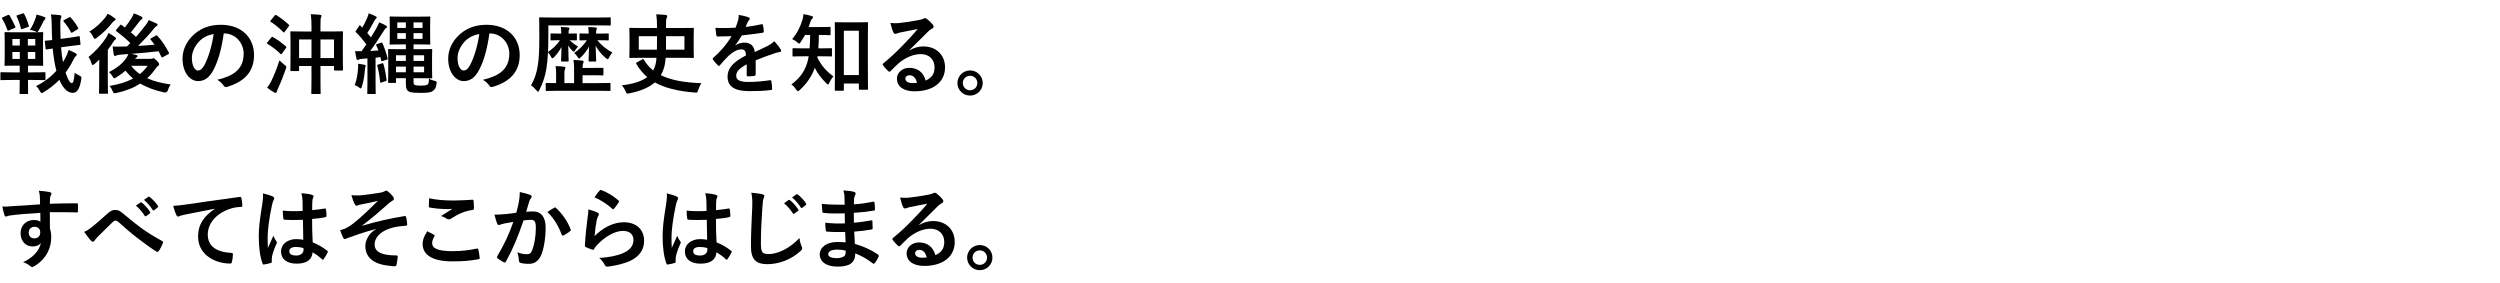
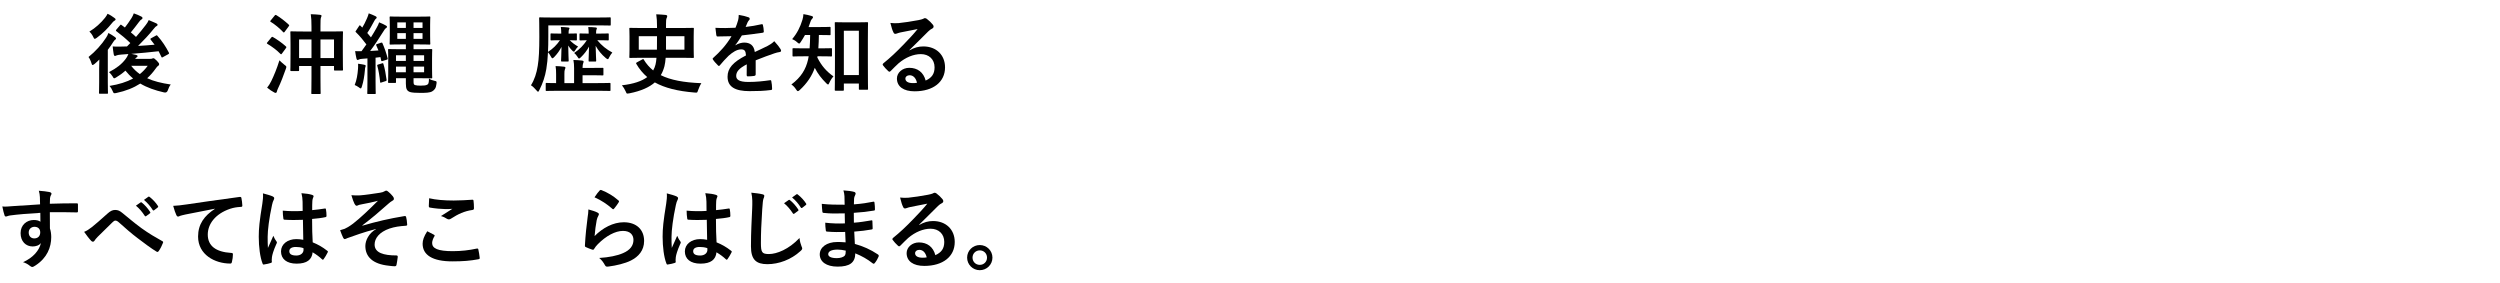
<svg xmlns="http://www.w3.org/2000/svg" id="_レイヤー_2" data-name="レイヤー_2" viewBox="0 0 630 71.372">
  <defs>
    <style>
      .cls-1 {
        fill: none;
      }

      .cls-2 {
        clip-path: url(#clippath);
      }
    </style>
    <clipPath id="clippath">
      <rect class="cls-1" width="630" height="71.372" />
    </clipPath>
  </defs>
  <g id="_データ" data-name="データ">
    <g class="cls-2">
      <g>
-         <path d="M3.186,20.15c-2.024,0-2.707.044-2.838.044-.22,0-.242-.021-.242-.242v-1.518c0-.22.022-.242.242-.242.132,0,.814.044,2.838.044h1.782v-1.694h-.902c-1.87,0-2.53.044-2.662.044-.242,0-.264-.021-.264-.242,0-.153.044-.77.044-2.156v-3.718c0-1.387-.044-2.003-.044-2.135,0-.22.022-.242.264-.242.132,0,.792.044,2.662.044h3.917c1.87,0,2.53-.044,2.662-.044.22,0,.242.022.242.242,0,.132-.044.748-.044,2.135v3.718c0,1.387.044,2.024.044,2.156,0,.221-.022.242-.242.242-.132,0-.792-.044-2.662-.044h-.924v1.694h1.32c2.024,0,2.728-.044,2.86-.044.198,0,.22.022.22.242v1.518c0,.221-.022.242-.22.242-.132,0-.836-.044-2.86-.044h-1.32v.528c0,1.805.022,2.641.022,2.772,0,.22,0,.242-.22.242h-1.694c-.22,0-.242-.022-.242-.242,0-.132.044-.968.044-2.772v-.528h-1.782ZM1.998,3.78c.242-.088.286-.088.418.132.528.88,1.012,1.849,1.43,2.772.088.242.088.265-.242.396l-1.32.572c-.308.132-.352.109-.44-.133-.33-.99-.748-1.87-1.298-2.794-.088-.198-.066-.265.176-.374l1.276-.572ZM4.99,11.481v-1.65h-1.87v1.65h1.87ZM4.99,14.847v-1.738h-1.87v1.738h1.87ZM5.672,3.406c.264-.088.33-.044.44.154.44.813.858,1.87,1.145,2.904.066.22.066.242-.22.352l-1.32.462c-.33.11-.396.11-.462-.153-.264-1.101-.616-2.047-1.056-2.971-.088-.22-.066-.242.22-.33l1.254-.418ZM7.015,9.831v1.65h1.87v-1.65h-1.87ZM8.885,13.109h-1.87v1.738h1.87v-1.738ZM8.863,4.858c.132-.33.242-.638.33-1.188.748.177,1.342.353,2.002.616.176.066.264.154.264.286,0,.176-.066.286-.198.374-.154.11-.308.418-.396.595-.286.594-.704,1.474-1.188,2.266-.132.176-.198.265-.33.265-.11,0-.242-.066-.462-.154-.418-.22-.946-.33-1.342-.374.66-1.057,1.056-1.958,1.32-2.685ZM15.398,11.922c.088,1.298.242,2.53.462,3.718.264-.396.484-.813.704-1.231.308-.572.572-1.188.726-1.826.616.241,1.276.571,1.716.813.242.132.33.242.33.396,0,.153-.154.308-.308.439-.176.154-.33.418-.594.946-.572,1.145-1.21,2.179-1.914,3.103.55,1.717,1.122,2.662,1.562,2.662.352,0,.55-.571.748-2.618.286.242.682.484,1.145.704.616.33.616.353.484,1.078-.374,2.244-1.012,3.301-2.112,3.301-1.43,0-2.574-1.364-3.389-3.301-1.188,1.232-2.53,2.267-3.917,3.103-.264.154-.418.242-.55.242s-.242-.154-.44-.506c-.308-.572-.638-.99-.968-1.255,1.892-.901,3.652-2.222,5.126-3.851-.418-1.584-.726-3.542-.924-5.61l-1.519.22c-.22.022-.264,0-.286-.197l-.176-1.738c-.022-.221-.022-.242.198-.265.176-.021.594-.021,1.65-.154-.066-1.122-.11-2.222-.11-3.344-.022-1.452-.044-2.156-.22-3.103.814.021,1.497.065,2.289.176.242.022.352.132.352.264,0,.198-.044.309-.11.463-.132.264-.154.682-.154,2.156,0,1.034.022,2.068.066,3.103l2.002-.265c1.76-.242,2.354-.374,2.574-.418.242-.044.242,0,.264.22l.176,1.717c.022.198,0,.242-.198.264-.242.044-.858.066-2.596.309l-2.09.286ZM17.4,4.374c.198-.109.242-.132.396.022.726.77,1.342,1.606,1.87,2.597.132.22.088.264-.132.396l-1.254.771c-.286.176-.308.132-.44-.11-.484-.924-1.123-1.87-1.782-2.597-.154-.176-.132-.286.132-.418l1.21-.66Z" />
        <path d="M24.988,17.444c0-.683.022-1.628.044-2.442-.396.396-.792.771-1.188,1.101-.242.176-.396.285-.506.285s-.198-.132-.286-.439c-.176-.616-.484-1.254-.748-1.584,1.716-1.364,3.344-3.169,4.444-4.885.22-.33.44-.748.572-1.167.594.309,1.144.66,1.628,1.013.198.154.286.242.286.396,0,.11-.044.177-.154.242-.176.11-.308.265-.484.528-.44.704-.924,1.408-1.43,2.068v8.119c0,1.761.044,2.597.044,2.706,0,.221-.022.242-.242.242h-1.804c-.198,0-.22-.021-.22-.242,0-.132.044-.945.044-2.706v-3.234ZM28.817,4.507c.198.132.308.241.308.396s-.132.242-.352.374c-.154.088-.352.265-.594.594-1.012,1.255-2.222,2.509-3.784,3.653-.242.176-.396.264-.506.264-.154,0-.264-.154-.418-.528-.242-.527-.616-1.012-.946-1.298,1.541-.924,2.882-2.156,3.938-3.477.308-.396.484-.682.638-1.012.638.264,1.166.638,1.716,1.034ZM39.246,8.995c.242-.154.286-.132.418.021,1.232,1.364,2.134,2.795,2.882,4.225.11.221.066.286-.154.419l-1.32.726c-.264.154-.308.154-.418-.088-.22-.462-.44-.924-.682-1.387-2.2.265-4.731.484-6.887.66.462.089.836.177,1.21.265.242.065.374.154.374.308,0,.132-.088.242-.264.33-.088.044-.22.176-.352.353h3.829c.22,0,.352-.022.462-.066.088-.044.198-.088.308-.088.176,0,.33.11.88.638.484.507.572.683.572.881,0,.176-.066.286-.242.396-.176.088-.352.286-.66.727-.638.902-1.342,1.694-2.112,2.398,1.606.748,3.564,1.231,5.94,1.584-.308.374-.572.924-.748,1.474q-.22.66-.902.528c-2.333-.528-4.335-1.232-6.029-2.244-1.672,1.078-3.631,1.87-6.029,2.376-.66.133-.682.133-.946-.506-.198-.483-.44-.88-.77-1.276,2.354-.374,4.312-.99,5.941-1.87-.704-.572-1.342-1.232-1.937-1.98-.704.639-1.496,1.211-2.311,1.694-.264.154-.396.242-.506.242-.154,0-.242-.154-.44-.506-.242-.396-.55-.748-.88-1.057,1.98-1.034,3.212-2.023,4.181-3.3.22-.265.506-.748.704-1.255-.638.066-1.232.11-1.76.133-.55.044-.99.109-1.188.197-.154.066-.286.154-.418.154-.198,0-.286-.176-.33-.396-.11-.639-.198-1.32-.264-2.003.572.044,1.21.066,1.738.044.616,0,1.232-.021,1.87-.044l.836-.857c-1.188-1.145-2.267-2.047-3.499-2.971-.088-.066-.132-.132-.132-.198s.044-.132.154-.264l.88-1.034c.176-.221.22-.198.396-.066.264.22.55.418.836.616.506-.66,1.056-1.408,1.672-2.376.22-.353.396-.727.572-1.188.638.22,1.386.528,1.914.814.198.109.286.22.286.374,0,.132-.11.264-.264.352-.176.088-.353.242-.638.639-.682.901-1.342,1.782-2.046,2.618.462.374.902.748,1.298,1.144.902-1.034,1.716-2.024,2.464-3.014.264-.33.572-.793.748-1.232.726.286,1.386.572,1.892.813.242.133.33.221.33.375,0,.153-.11.285-.286.352-.198.088-.374.286-.77.771-1.034,1.319-2.398,2.75-3.851,4.202,1.408-.088,2.794-.176,4.159-.308-.308-.418-.638-.837-.968-1.255-.154-.176-.11-.264.132-.396l1.123-.616ZM33.063,16.586c.616.814,1.342,1.496,2.178,2.091.748-.616,1.408-1.299,1.98-2.091h-4.159Z" />
-         <path d="M56.383,8.423c-.506,3.74-1.43,7.173-2.75,9.483-.946,1.65-2.09,2.53-3.74,2.53-1.937,0-3.895-2.068-3.895-5.654,0-2.112.902-4.137,2.486-5.721,1.848-1.849,4.181-2.816,7.151-2.816,5.281,0,8.383,3.256,8.383,7.635,0,4.093-2.311,6.667-6.777,8.009-.462.132-.66.044-.946-.396-.242-.374-.704-.881-1.54-1.387,3.718-.88,6.645-2.42,6.645-6.579,0-2.618-1.98-5.104-4.929-5.104h-.088ZM50.068,10.557c-1.056,1.188-1.716,2.662-1.716,4.07,0,2.024.814,3.146,1.497,3.146.572,0,1.056-.286,1.65-1.343.968-1.782,1.958-4.95,2.333-7.877-1.54.309-2.772.925-3.763,2.003Z" />
        <path d="M68.328,9.501c.198-.242.264-.264.462-.154,1.034.595,2.311,1.475,3.234,2.333.11.088.154.153.154.22,0,.044-.044.132-.132.242l-.968,1.32c-.176.242-.242.286-.418.109-.902-.924-2.068-1.804-3.256-2.508-.11-.066-.154-.132-.154-.176,0-.066.044-.11.11-.198l.968-1.188ZM68.372,20.415c.616-1.255,1.408-3.146,2.046-5.215.308.308.77.748,1.254,1.122.352.264.484.374.484.55,0,.132-.044.264-.132.506-.572,1.629-1.254,3.433-1.958,4.885-.154.33-.264.639-.308.858-.044.176-.132.286-.308.286-.11,0-.22-.044-.374-.132-.528-.265-1.144-.683-1.76-1.188.44-.55.704-.968,1.056-1.672ZM69.208,3.934c.176-.221.242-.198.44-.11,1.122.683,2.156,1.496,3.102,2.376.088.089.132.133.132.177,0,.065-.044.132-.132.264l-.99,1.342c-.176.242-.242.265-.396.11-.924-.99-2.112-1.958-3.124-2.574-.198-.132-.198-.154,0-.396l.968-1.187ZM78.493,6.707c0-1.431-.044-2.156-.176-3.125.836.022,1.606.066,2.354.154.22.021.352.11.352.242,0,.154-.066.264-.132.439-.11.265-.132.793-.132,2.179v1.342h2.398c2.134,0,2.882-.044,3.037-.044.22,0,.242.022.242.242,0,.11-.044.814-.044,2.662v2.509c0,3.454.044,4.093.044,4.225,0,.22-.022.242-.242.242h-1.76c-.242,0-.264-.022-.264-.242v-.902h-3.411v2.883c0,2.53.044,3.828.044,3.938,0,.22-.022.242-.264.242h-1.849c-.22,0-.242-.022-.242-.242,0-.132.044-1.387.044-3.895v-2.927h-3.125v1.013c0,.242-.022.264-.242.264h-1.694c-.242,0-.264-.021-.264-.264,0-.132.044-.771.044-4.247v-2.222c0-2.223-.044-2.905-.044-3.037,0-.22.022-.242.264-.242.132,0,.88.044,2.993.044h2.068v-1.231ZM75.369,14.628h3.125v-4.687h-3.125v4.687ZM80.759,9.941v4.687h3.411v-4.687h-3.411Z" />
        <path d="M90.218,17.356c.022-.418.044-.771.022-1.299.616.089,1.232.177,1.584.265.264.065.33.154.33.264,0,.11-.044.221-.088.33-.066.132-.088.418-.11.771-.132,1.474-.352,2.838-.748,4.07-.11.353-.176.528-.308.528-.11,0-.242-.088-.484-.286-.308-.242-.814-.484-1.034-.572.506-1.232.726-2.618.836-4.07ZM95.961,10.777c.286-.088.308-.088.418.11.528,1.21.99,2.552,1.298,3.784.066.22.022.286-.22.374l-.99.308c-.308.11-.374.045-.418-.153-.044-.265-.11-.528-.176-.814-.418.066-.836.11-1.232.154v6.028c0,2.024.044,2.772.044,2.883,0,.22-.022.242-.264.242h-1.628c-.22,0-.242-.022-.242-.242,0-.132.044-.858.044-2.883v-5.853c-.44.044-.88.088-1.342.11-.396.021-.682.088-.814.176-.11.066-.198.11-.352.11-.11,0-.198-.133-.264-.374-.132-.572-.242-1.211-.33-1.849.594.021,1.1.021,1.606.021.418-.55.836-1.144,1.232-1.716-.836-1.101-1.584-2.046-2.618-3.059-.176-.132-.154-.198.022-.439l.77-1.167c.066-.109.11-.153.176-.153.044,0,.11.044.176.132l.44.44c.396-.66.792-1.408,1.188-2.333.198-.462.33-.836.44-1.254.594.22,1.188.462,1.716.726.198.11.286.198.286.33,0,.133-.088.242-.198.309-.154.11-.242.242-.396.528-.638,1.166-1.122,2.09-1.782,3.058.33.374.616.727.924,1.101.528-.836,1.012-1.65,1.452-2.442.264-.44.462-.902.616-1.342.594.241,1.232.527,1.716.813.198.11.264.177.264.309,0,.153-.088.264-.264.352-.22.132-.33.309-.66.836-1.1,1.782-2.266,3.521-3.322,4.907.704-.022,1.408-.066,2.09-.132l-.528-1.232c-.11-.242-.088-.286.22-.396l.902-.308ZM96.269,15.97c.242-.088.286-.065.352.154.33,1.012.638,2.729.792,3.961.022.242,0,.286-.286.374l-.946.308c-.33.11-.374.11-.396-.154-.132-1.364-.396-2.992-.704-4.004-.066-.242-.022-.265.242-.353l.946-.286ZM104.212,20.524c0,.683.088.836.418.925.33.088.704.132,1.298.132.858,0,1.364-.044,1.694-.221.352-.176.44-.352.484-1.562.396.286.858.462,1.408.572.528.109.55.132.484.704-.132,1.166-.462,1.562-1.1,1.958-.616.352-1.65.374-3.014.374-1.034,0-2.024-.044-2.574-.22-.749-.286-1.034-.727-1.034-2.135v-1.342h-2.486v.945c0,.221-.022.242-.242.242h-1.496c-.242,0-.264-.021-.264-.242,0-.153.044-.704.044-2.134v-3.763c0-1.408-.044-2.024-.044-2.156,0-.22.022-.242.264-.242.132,0,1.1.044,3.036.044h1.188v-1.21h-1.123c-1.914,0-2.574.044-2.706.044-.242,0-.264-.021-.264-.242,0-.153.044-.682.044-1.914v-2.75c0-1.255-.044-1.782-.044-1.915,0-.241.022-.264.264-.264.132,0,.792.044,2.706.044h4.313c1.914,0,2.574-.044,2.728-.044.22,0,.242.022.242.264,0,.133-.044.66-.044,1.915v2.75c0,1.232.044,1.782.044,1.914,0,.221-.022.242-.242.242-.154,0-.814-.044-2.728-.044h-1.254v1.21h1.628c1.826,0,2.684-.044,2.816-.044.242,0,.264.022.264.242,0,.132-.044.748-.044,2.112v2.662c0,1.387.044,1.98.044,2.135,0,.22-.022.242-.264.242-.132,0-.99-.044-2.816-.044h-1.628v.813ZM102.276,15.353v-1.43h-2.486v1.43h2.486ZM102.276,18.215v-1.431h-2.486v1.431h2.486ZM102.276,7.037v-1.387h-2.157v1.387h2.157ZM102.276,9.787v-1.43h-2.157v1.43h2.157ZM104.212,5.65v1.387h2.266v-1.387h-2.266ZM106.478,8.357h-2.266v1.43h2.266v-1.43ZM104.212,13.924v1.43h2.663v-1.43h-2.663ZM106.875,16.784h-2.663v1.431h2.663v-1.431Z" />
-         <path d="M123.329,8.423c-.506,3.74-1.43,7.173-2.75,9.483-.946,1.65-2.09,2.53-3.74,2.53-1.937,0-3.895-2.068-3.895-5.654,0-2.112.902-4.137,2.486-5.721,1.848-1.849,4.181-2.816,7.151-2.816,5.281,0,8.383,3.256,8.383,7.635,0,4.093-2.311,6.667-6.777,8.009-.462.132-.66.044-.946-.396-.242-.374-.704-.881-1.54-1.387,3.718-.88,6.645-2.42,6.645-6.579,0-2.618-1.98-5.104-4.929-5.104h-.088ZM117.014,10.557c-1.056,1.188-1.716,2.662-1.716,4.07,0,2.024.814,3.146,1.497,3.146.572,0,1.056-.286,1.65-1.343.968-1.782,1.958-4.95,2.333-7.877-1.54.309-2.772.925-3.763,2.003Z" />
        <path d="M141.435,8.312c0-.462-.022-.924-.11-1.518.66.021,1.298.065,1.87.132.198.022.308.088.308.22s-.088.221-.132.33c-.044.11-.088.353-.088.814v.176c1.298,0,1.716-.044,1.848-.044.22,0,.242.022.242.242v1.276c0,.22-.022.242-.242.242-.132,0-.484-.022-1.562-.044.638.638,1.254,1.1,2.112,1.605-.242.221-.528.572-.704.881-.154.285-.242.396-.374.396-.11,0-.22-.088-.418-.286-.396-.396-.704-.792-.99-1.254.022,2.134.11,3.477.11,3.763,0,.242-.022.264-.242.264h-1.43c-.22,0-.242-.021-.242-.264,0-.286.088-1.54.11-3.411-.484.925-1.101,1.782-1.827,2.531-.22.22-.352.33-.462.33-.132,0-.22-.154-.374-.419-.242-.483-.528-.88-.748-1.1-.066,1.65-.22,2.992-.418,4.225-.308,1.87-.88,3.564-1.76,5.303-.154.286-.22.418-.33.418-.088,0-.22-.132-.418-.374-.418-.484-.968-1.034-1.364-1.254.88-1.387,1.43-3.059,1.716-4.929.286-1.694.396-4.005.396-7.262,0-3.124-.044-4.532-.044-4.664,0-.242.022-.265.264-.265.132,0,.858.044,2.949.044h11.684c2.068,0,2.794-.044,2.926-.044.198,0,.22.022.22.265v1.562c0,.221-.022.242-.22.242-.132,0-.88-.044-2.948-.044h-12.564v2.927c0,1.43-.022,2.662-.088,3.763,1.232-.792,2.222-1.761,3.014-2.948h-.154c-1.408,0-1.826.044-1.958.044-.242,0-.264-.022-.264-.242v-1.276c0-.22.022-.242.264-.242.132,0,.55.044,1.958.044h.484v-.154ZM140.687,22.879c-2.068,0-2.794.044-2.926.044-.22,0-.242-.021-.242-.242v-1.54c0-.22.022-.242.242-.242.11,0,.748.044,2.376.044v-2.266c0-.727-.022-1.452-.132-2.024.814.021,1.342.065,2.134.154.22.021.352.132.352.241,0,.154-.066.265-.132.418-.11.265-.132.616-.132,1.188v2.288h2.442v-3.74c0-.814-.044-1.452-.176-2.09.836.021,1.474.065,2.222.153.22.022.352.133.352.242,0,.176-.066.309-.11.44-.088.22-.154.572-.154,1.166h2.596c1.804,0,2.288-.022,2.42-.022.22,0,.242,0,.242.221v1.452c0,.22-.022.242-.242.242-.132,0-.616-.044-2.42-.044h-2.596v1.979h3.762c2.156,0,2.905-.044,3.037-.044.22,0,.242.022.242.242v1.54c0,.221-.022.242-.242.242-.132,0-.88-.044-3.037-.044h-9.879ZM148.344,8.291c0-.396-.022-.88-.11-1.475.704,0,1.298.044,1.914.11.198.022.264.088.264.22s-.066.198-.11.33c-.044.132-.088.309-.088.792v.198h.748c1.562,0,2.046-.044,2.201-.044.22,0,.242.022.242.242v1.276c0,.22-.022.242-.242.242-.154,0-.638-.044-2.201-.044h-.44c1.1,1.342,2.289,2.288,3.785,3.102-.308.353-.594.793-.836,1.299-.11.264-.198.374-.308.374s-.264-.088-.506-.286c-1.078-.902-1.914-1.937-2.552-3.08.044,2.09.132,3.41.132,3.696,0,.242-.022.264-.264.264h-1.408c-.22,0-.242-.021-.242-.264,0-.286.066-1.54.11-3.499-.528,1.013-1.254,1.915-2.024,2.663-.242.22-.375.352-.484.352s-.22-.154-.396-.44c-.264-.418-.528-.704-.836-.968,1.43-.968,2.332-1.937,3.19-3.212-1.1.021-1.497.044-1.606.044-.22,0-.242-.022-.242-.242v-1.276c0-.22.022-.242.242-.242.132,0,.594.044,2.068.044v-.176Z" />
        <path d="M167.747,14.561c-.066.792-.154,1.541-.308,2.135-.22.814-.506,1.562-.924,2.244,2.464,1.232,5.743,1.849,10.231,2.024-.308.462-.594,1.122-.814,1.738-.154.484-.198.638-.462.638-.11,0-.154,0-.44-.021-4.291-.353-7.525-1.166-10.011-2.553-1.386,1.21-3.411,2.156-6.403,2.751-.22.044-.418.065-.506.065-.22,0-.264-.11-.44-.55-.264-.594-.572-1.078-.946-1.54,2.926-.33,4.995-1.034,6.381-2.068-1.078-.925-2.002-2.024-2.75-3.322-.11-.221-.066-.265.198-.419l1.298-.704c.242-.132.286-.132.396.066.638,1.057,1.43,1.958,2.354,2.706.264-.462.462-.945.594-1.496.11-.462.198-1.056.242-1.694h-3.564c-2.156,0-2.905.044-3.037.044-.22,0-.242-.021-.242-.264,0-.132.044-.704.044-1.98v-3.124c0-1.276-.044-1.849-.044-1.98,0-.22.022-.242.242-.242.132,0,.88.044,3.037.044h3.696v-.55c0-1.057-.044-1.914-.198-2.904.858.021,1.54.088,2.332.153.308.045.44.133.44.309s-.066.308-.154.506c-.11.242-.154.616-.154,1.519v.968h3.762c2.134,0,2.882-.044,3.015-.044.22,0,.242.022.242.242,0,.132-.044.704-.044,1.98v3.124c0,1.276.044,1.849.044,1.98,0,.242-.022.264-.242.264-.132,0-.88-.044-3.015-.044h-3.851ZM165.547,12.515c.022-1.122.022-2.311.022-3.389h-4.599v3.389h4.577ZM172.478,9.127h-4.643c0,1.122.022,2.288,0,3.389h4.643v-3.389Z" />
        <path d="M190.43,18.742c0,.242-.132.353-.418.396s-.946.109-1.562.109c-.198,0-.286-.132-.286-.352,0-.792,0-1.893.022-2.685-1.958,1.013-2.663,1.87-2.663,2.927,0,.924.748,1.518,3.059,1.518,2.024,0,3.784-.197,5.479-.439.198-.022.286.044.308.242.11.506.198,1.276.198,1.804.022.265-.066.418-.242.418-1.892.242-3.322.286-5.457.286-3.609,0-5.523-1.078-5.523-3.63,0-2.112,1.32-3.653,4.643-5.369-.066-1.122-.33-1.562-1.32-1.519-1.034.044-2.024.704-3.036,1.585-.946.924-1.497,1.562-2.201,2.397-.11.133-.176.198-.264.198-.066,0-.154-.065-.242-.153-.308-.309-.968-.99-1.254-1.453-.066-.088-.088-.153-.088-.197,0-.088.044-.154.154-.242,1.694-1.519,3.322-3.257,4.599-5.457-1.034.044-2.223.066-3.521.066-.198,0-.264-.11-.308-.353-.066-.352-.154-1.166-.22-1.826,1.672.088,3.389.066,5.061-.021.242-.595.44-1.123.66-1.893.088-.374.154-.748.154-1.343.968.154,1.936.396,2.508.616.176.066.264.221.264.374,0,.11-.044.242-.154.33-.132.11-.264.309-.374.528-.132.309-.242.594-.506,1.188,1.342-.154,2.684-.374,4.004-.683.242-.044.308.022.352.221.11.439.198.945.22,1.584.022.22-.066.308-.374.352-1.65.242-3.542.484-5.149.66-.506.814-.99,1.629-1.65,2.442l.022.044c.704-.462,1.606-.682,2.201-.682,1.452,0,2.464.66,2.684,2.376.858-.396,2.112-.968,3.235-1.54.418-.22,1.122-.616,1.672-1.188.726.771,1.298,1.541,1.541,1.937.132.198.176.353.176.484,0,.176-.11.264-.33.308-.462.066-.902.177-1.342.33-1.43.506-2.86.99-4.73,1.761v3.542Z" />
        <path d="M206.005,14.187c0,.11-.022.198-.044.286,1.078,2.156,2.332,3.543,4.07,4.774-.352.375-.77.99-1.034,1.606-.132.309-.22.44-.33.44s-.242-.11-.462-.33c-1.21-1.21-2.112-2.354-2.882-3.873-.682,1.98-1.914,3.873-3.807,5.611-.198.176-.33.264-.44.264-.154,0-.286-.153-.462-.418-.33-.528-.726-.946-1.188-1.254,2.464-1.849,3.63-3.807,4.203-6.271.066-.264.11-.55.154-.836h-1.167c-1.87,0-2.508.044-2.64.044-.242,0-.264-.021-.264-.264v-1.606c0-.198.022-.22.264-.22.132,0,.77.044,2.64.044h1.408c.088-1.034.11-2.179.132-3.366h-1.298c-.33.594-.682,1.188-1.056,1.738-.176.286-.286.418-.418.418s-.264-.11-.506-.33c-.44-.418-.88-.616-1.254-.792,1.21-1.408,2.046-3.037,2.596-4.885.154-.484.198-.881.242-1.408.726.109,1.386.264,2.046.462.242.065.374.154.374.308,0,.132-.066.221-.198.374-.132.154-.308.309-.462.814-.132.418-.286.858-.462,1.298h2.597c1.914,0,2.552-.044,2.685-.044.242,0,.264.022.264.242v1.606c0,.22-.022.242-.264.242-.132,0-.771-.044-2.685-.044-.022,1.144-.044,2.266-.132,3.366h.528c1.892,0,2.53-.044,2.663-.044.22,0,.242.021.242.22v1.606c0,.242-.022.264-.242.264-.132,0-.771-.044-2.663-.044h-.748ZM210.604,22.857c-.22,0-.242-.022-.242-.242,0-.154.044-1.343.044-6.623v-5.127c0-3.675-.044-4.906-.044-5.061,0-.198.022-.22.242-.22.154,0,.726.044,2.398.044h3.081c1.694,0,2.266-.044,2.398-.044.242,0,.264.021.264.22,0,.132-.044,1.364-.044,4.4v5.677c0,5.171.044,6.359.044,6.491,0,.22-.022.242-.264.242h-1.804c-.22,0-.242-.022-.242-.242v-1.32h-3.784v1.562c0,.22-.022.242-.242.242h-1.804ZM212.65,18.919h3.784V7.741h-3.784v11.178Z" />
        <path d="M229.193,12.691c1.232-.704,2.267-.99,3.499-.99,3.212,0,5.457,2.112,5.457,5.281,0,3.674-2.971,6.028-7.679,6.028-2.772,0-4.445-1.188-4.445-3.234,0-1.474,1.386-2.685,3.103-2.685,2.068,0,3.586,1.101,4.137,3.213,1.54-.704,2.244-1.672,2.244-3.345,0-2.002-1.408-3.322-3.454-3.322-1.827,0-3.851.814-5.633,2.332-.638.572-1.254,1.211-1.915,1.87-.154.154-.264.242-.374.242-.088,0-.198-.065-.33-.197-.462-.396-.946-.969-1.298-1.431-.132-.176-.066-.33.11-.506,1.716-1.387,3.234-2.795,5.215-4.863,1.364-1.408,2.398-2.508,3.41-3.762-1.32.241-2.882.55-4.247.836-.286.065-.572.132-.924.264-.11.044-.33.11-.44.11-.22,0-.374-.11-.484-.374-.264-.506-.462-1.122-.77-2.377.66.088,1.386.088,2.046.044,1.342-.132,3.278-.418,4.995-.748.55-.109.99-.22,1.21-.33.11-.065.308-.176.418-.176.22,0,.352.066.506.176.66.507,1.1.946,1.474,1.408.176.198.242.353.242.528,0,.22-.132.418-.374.528-.375.176-.55.33-.968.704-1.606,1.562-3.081,3.103-4.753,4.709l.022.065ZM229.215,18.963c-.638,0-1.056.374-1.056.836,0,.682.594,1.144,1.915,1.144.396,0,.682-.021,1.012-.088-.286-1.21-.946-1.892-1.871-1.892Z" />
-         <path d="M247.651,20.921c0,1.76-1.43,3.168-3.19,3.168s-3.191-1.408-3.191-3.168,1.431-3.169,3.191-3.169,3.19,1.408,3.19,3.169ZM242.634,20.921c0,1.034.792,1.826,1.827,1.826s1.826-.792,1.826-1.826-.792-1.826-1.826-1.826-1.827.792-1.827,1.826Z" />
        <path d="M10.051,49.673c-.044-.639-.088-.946-.264-1.606.99.066,2.046.198,2.575.308.374.066.616.221.616.418,0,.177-.066.286-.198.507-.066.132-.132.352-.176.638-.022.286-.022.572-.044,1.408,2.376-.088,4.643-.11,6.755-.11.264,0,.308.044.33.33.022.551.022,1.122,0,1.673,0,.242-.11.308-.374.286-2.288-.066-4.422-.066-6.711-.044,0,1.342,0,2.75.022,4.092.22.595.33,1.452.33,2.179,0,2.553-1.034,5.215-3.917,7.107-.374.241-.66.418-.858.418s-.44-.154-.66-.33c-.506-.418-1.101-.704-1.672-.881,2.574-1.144,4.115-2.992,4.511-4.84-.44.638-1.342.88-2.068.88-1.738,0-3.059-1.254-3.059-3.366,0-2.047,1.541-3.301,3.323-3.301.66,0,1.32.132,1.672.44,0-.771-.022-1.519-.022-2.245-2.772.154-5.875.418-7.613.66-.484.066-.836.265-1.034.265-.22,0-.308-.088-.374-.309-.176-.439-.374-1.32-.55-2.222.814.088,1.518,0,2.685-.089,1.342-.109,4.181-.285,6.821-.439-.022-.683-.022-1.232-.044-1.826ZM7.235,58.584c0,.968.616,1.496,1.408,1.496.814,0,1.496-.506,1.496-1.519,0-.901-.572-1.408-1.452-1.408-.682,0-1.452.462-1.452,1.431Z" />
        <path d="M23.141,57.241c.726-.571,2.31-1.936,3.938-3.41.726-.66,1.276-.924,1.914-.924.748,0,1.167.198,1.915.813,1.65,1.32,2.596,2.201,4.752,3.785,1.958,1.408,3.477,2.267,5.193,3.234.22.088.33.264.22.462-.242.66-.66,1.496-1.079,2.068-.11.154-.198.22-.286.22-.088,0-.176-.021-.308-.109-1.056-.616-3.455-2.377-4.753-3.389-1.584-1.188-3.168-2.597-4.621-3.895-.418-.396-.704-.506-.968-.506-.242,0-.462.197-.748.462-1.078,1.078-2.662,2.596-3.696,3.63-.44.463-.616.683-.792.969-.11.176-.242.264-.396.264s-.286-.065-.418-.198c-.462-.462-1.276-1.518-1.804-2.288.66-.264,1.21-.616,1.937-1.188ZM35.419,51.014c.11-.088.198-.065.33.044.682.528,1.475,1.408,2.09,2.354.088.132.088.242-.066.353l-.924.682c-.154.11-.264.088-.375-.066-.66-1.012-1.364-1.848-2.222-2.552l1.167-.814ZM37.377,49.585c.132-.089.198-.066.33.044.814.616,1.606,1.496,2.09,2.266.088.133.11.265-.066.396l-.88.682c-.176.133-.286.066-.374-.065-.594-.946-1.298-1.782-2.2-2.53l1.1-.792Z" />
        <path d="M54.14,52.598c-2.685.507-5.039.969-7.393,1.452-.836.198-1.056.242-1.386.353-.154.066-.308.176-.484.176-.154,0-.33-.132-.418-.33-.286-.594-.528-1.364-.814-2.376,1.122-.044,1.782-.132,3.499-.374,2.706-.396,7.547-1.122,13.224-1.87.33-.044.44.088.462.241.11.507.22,1.32.242,1.937,0,.265-.132.33-.418.33-1.034.066-1.738.176-2.684.484-3.741,1.276-5.611,3.851-5.611,6.491,0,2.838,2.024,4.378,5.853,4.62.352,0,.484.088.484.33,0,.572-.088,1.343-.242,1.893-.066.33-.154.462-.418.462-3.873,0-8.119-2.223-8.119-6.799,0-3.125,1.562-5.237,4.225-6.976v-.044Z" />
        <path d="M68.769,49.518c.242.132.33.264.33.44,0,.153-.066.308-.154.483-.154.265-.242.572-.396,1.211-.726,3.322-1.1,6.402-1.1,8.009,0,.88,0,1.893.066,2.816.44-1.013.902-1.958,1.364-3.059.308.704.484,1.012.77,1.387.088.109.132.197.132.308s-.044.22-.132.352c-.77,1.738-1.034,2.707-1.122,3.345-.088.616-.044.946-.022,1.166.022.154-.066.221-.264.286-.418.154-1.056.286-1.65.374-.242.066-.33.044-.44-.264-.616-1.562-.946-4.181-.946-6.711,0-2.112.176-3.873.902-8.339.11-.771.242-1.717.154-2.597.88.22,2.068.572,2.508.792ZM76.338,55.393c-1.496.044-3.037.088-4.533-.022-.286,0-.374-.065-.396-.286-.088-.527-.154-1.319-.154-2.002,1.65.154,3.367.176,5.017.066,0-.792-.022-1.496-.022-2.311-.022-.792-.088-1.364-.286-2.156,1.276.109,1.936.198,2.662.418.242.065.396.176.396.374,0,.11-.044.176-.132.374s-.154.484-.176.771c-.044.748-.044,1.319-.044,2.332,1.034-.088,2.179-.242,3.125-.396.264-.065.308.022.352.265.088.396.132,1.1.132,1.562,0,.198-.088.309-.242.33-.792.198-2.244.374-3.389.463,0,2.464.044,4.004.154,5.896,1.298.528,2.42,1.145,3.652,2.112.198.132.22.198.11.44-.286.571-.638,1.188-1.012,1.693-.066.089-.132.133-.198.133s-.132-.044-.198-.11c-.682-.638-1.408-1.188-2.376-1.761-.176,1.849-1.43,2.861-4.027,2.861-2.53,0-3.938-1.188-3.938-3.081,0-1.804,1.628-3.103,3.851-3.103.572,0,1.232.066,1.76.176-.044-1.693-.066-3.3-.088-5.038ZM74.556,62.236c-1.034,0-1.65.374-1.65,1.057s.484,1.1,1.782,1.1c1.1,0,1.804-.638,1.804-1.43,0-.154,0-.265-.022-.44-.704-.22-1.298-.286-1.914-.286Z" />
-         <path d="M94.753,57.704c-3.279.857-5.369,1.649-7.239,2.31-.154.066-.484.242-.638.242-.11,0-.33-.153-.44-.439-.22-.44-.462-1.057-.726-1.805.484-.132.682-.198,1.144-.352.418-.177,1.145-.572,2.112-1.299,1.893-1.474,3.961-3.454,6.271-5.765-1.342.374-2.53.594-3.917.858-.33.065-.506.088-.836.176-.198.066-.418.22-.616.22s-.374-.197-.528-.483c-.198-.353-.506-1.188-.792-2.179.726.066,1.452.088,2.178.044,1.474-.11,3.081-.374,5.017-.66.594-.088.858-.198,1.166-.374.154-.11.286-.154.418-.154.198,0,.33.11.594.33.33.265.748.683,1.078,1.101.176.22.264.418.264.616,0,.22-.132.374-.396.506-.33.198-.616.396-.902.66-2.289,2.024-4.159,3.652-6.667,5.545l.044.065c3.63-1.056,6.645-1.76,10.605-2.42.286-.044.374.11.418.352.088.33.198.969.242,1.783.022.22-.11.285-.352.308-1.628.11-2.75.264-4.093.704-2.552.88-3.762,2.442-3.762,4.026,0,2.112,2.31,2.751,5.5,2.751.22,0,.352.109.33.396-.044.55-.22,1.452-.286,1.849-.044.352-.176.483-.484.483-.418,0-.924-.065-1.452-.132-4.137-.418-5.941-2.311-5.941-4.973,0-1.408.88-3.234,2.685-4.246v-.044Z" />
+         <path d="M94.753,57.704c-3.279.857-5.369,1.649-7.239,2.31-.154.066-.484.242-.638.242-.11,0-.33-.153-.44-.439-.22-.44-.462-1.057-.726-1.805.484-.132.682-.198,1.144-.352.418-.177,1.145-.572,2.112-1.299,1.893-1.474,3.961-3.454,6.271-5.765-1.342.374-2.53.594-3.917.858-.33.065-.506.088-.836.176-.198.066-.418.22-.616.22s-.374-.197-.528-.483c-.198-.353-.506-1.188-.792-2.179.726.066,1.452.088,2.178.044,1.474-.11,3.081-.374,5.017-.66.594-.088.858-.198,1.166-.374.154-.11.286-.154.418-.154.198,0,.33.11.594.33.33.265.748.683,1.078,1.101.176.22.264.418.264.616,0,.22-.132.374-.396.506-.33.198-.616.396-.902.66-2.289,2.024-4.159,3.652-6.667,5.545l.044.065c3.63-1.056,6.645-1.76,10.605-2.42.286-.044.374.11.418.352.088.33.198.969.242,1.783.022.22-.11.285-.352.308-1.628.11-2.75.264-4.093.704-2.552.88-3.762,2.442-3.762,4.026,0,2.112,2.31,2.751,5.5,2.751.22,0,.352.109.33.396-.044.55-.22,1.452-.286,1.849-.044.352-.176.483-.484.483-.418,0-.924-.065-1.452-.132-4.137-.418-5.941-2.311-5.941-4.973,0-1.408.88-3.234,2.685-4.246Z" />
        <path d="M109.359,59.156c.198.109.22.22.11.396-.33.506-.572,1.232-.572,1.673,0,1.386,1.43,2.068,5.215,2.068,2.134,0,4.159-.242,5.963-.639.308-.065.418,0,.462.198.11.418.308,1.606.352,2.156.022.198-.11.286-.374.33-2.046.374-3.763.528-6.557.528-4.929,0-7.459-1.585-7.459-4.445,0-.901.33-1.848,1.166-3.146.572.286,1.123.572,1.694.881ZM114.332,50.53c1.606,0,3.257-.109,4.665-.197.22-.022.308.065.33.241.066.507.11,1.123.11,1.871,0,.308-.11.439-.374.462-2.09.308-3.608,1.034-5.391,2.178-.176.133-.374.198-.55.198-.154,0-.308-.044-.462-.132-.44-.286-.902-.528-1.541-.704,1.144-.748,2.112-1.364,2.882-1.826-.484.065-1.166.065-1.804.065-.836,0-2.618-.153-3.851-.374-.198-.044-.286-.132-.286-.396,0-.528.044-1.166.088-1.958,1.672.396,3.785.571,6.183.571Z" />
-         <path d="M130.766,50.839c.11-.66.22-1.519.22-2.442,1.145.242,1.76.396,2.641.726.22.066.352.242.352.44,0,.11-.044.22-.154.33-.22.286-.33.528-.44.836-.286.902-.506,1.717-.792,2.641.594-.066,1.254-.088,1.716-.088,2.068,0,3.19,1.408,3.19,4.07,0,2.597-.44,5.479-1.188,7.063-.638,1.408-1.694,2.068-2.971,2.068-1.056,0-1.694-.089-2.178-.242-.264-.088-.396-.286-.396-.616-.066-.704-.11-1.32-.418-2.047.99.374,1.738.484,2.42.484.727,0,1.056-.264,1.408-1.166.462-1.232.858-3.322.858-5.457,0-1.562-.286-2.046-1.254-2.046-.528,0-1.21.065-1.848.154-1.452,4.225-2.707,7.261-4.423,10.341-.132.286-.308.33-.572.198-.396-.198-1.254-.727-1.518-.968-.11-.11-.176-.198-.176-.33,0-.066.022-.154.088-.242,1.76-3.059,2.905-5.391,4.027-8.625-.858.132-1.562.264-2.156.374-.572.109-.924.241-1.21.352-.308.11-.572.066-.704-.286-.198-.506-.44-1.298-.682-2.267.968,0,1.937-.065,2.904-.153.924-.088,1.738-.198,2.597-.33.352-1.254.506-2.024.66-2.772ZM139.721,52.312c.154-.088.264-.044.418.11,1.497,1.408,2.838,3.234,3.653,5.347.088.198.066.309-.088.44-.374.352-1.21.88-1.65,1.1-.22.11-.44.089-.506-.176-.88-2.311-2.024-4.202-3.608-5.698.55-.374,1.188-.814,1.782-1.123Z" />
        <path d="M150.566,53.567c.242.109.352.242.352.418,0,.109-.044.22-.11.33-.198.352-.352.748-.44,1.166-.22,1.122-.44,2.75-.528,4.005,2.024-2.047,4.665-3.477,7.349-3.477,3.213,0,5.127,1.87,5.127,4.708,0,2.398-1.43,3.983-3.322,4.929-1.475.748-3.741,1.276-5.633,1.519-.484.066-.682.044-.88-.286-.418-.748-.814-1.342-1.496-1.87,2.464-.154,4.577-.572,6.051-1.232,1.782-.77,2.596-1.914,2.596-3.322,0-1.188-.748-2.267-2.64-2.267-1.937,0-4.269,1.255-6.337,3.345-.396.396-.682.771-.946,1.21-.132.221-.22.221-.506.154-.506-.176-1.034-.374-1.496-.594-.22-.088-.308-.133-.308-.44.132-2.553.418-5.148.682-7.107.088-.66.198-1.231.198-1.979.858.241,1.782.506,2.289.792ZM151.116,48c.11-.109.242-.176.418-.109,1.628.638,2.993,1.474,4.313,2.618.11.088.154.154.154.242,0,.065-.044.153-.11.264-.286.462-.748,1.101-1.122,1.54-.088.11-.176.177-.242.177-.088,0-.154-.045-.264-.154-1.232-1.078-2.707-2.091-4.444-2.86.528-.792.946-1.364,1.298-1.717Z" />
        <path d="M170.542,49.518c.242.132.33.264.33.44,0,.153-.066.308-.154.483-.154.265-.242.572-.396,1.211-.726,3.322-1.1,6.402-1.1,8.009,0,.88,0,1.893.066,2.816.44-1.013.902-1.958,1.364-3.059.308.704.484,1.012.77,1.387.088.109.132.197.132.308s-.044.22-.132.352c-.77,1.738-1.034,2.707-1.122,3.345-.088.616-.044.946-.022,1.166.022.154-.066.221-.264.286-.418.154-1.056.286-1.65.374-.242.066-.33.044-.44-.264-.616-1.562-.946-4.181-.946-6.711,0-2.112.176-3.873.902-8.339.11-.771.242-1.717.154-2.597.88.22,2.068.572,2.508.792ZM178.111,55.393c-1.496.044-3.037.088-4.533-.022-.286,0-.374-.065-.396-.286-.088-.527-.154-1.319-.154-2.002,1.65.154,3.367.176,5.017.066,0-.792-.022-1.496-.022-2.311-.022-.792-.088-1.364-.286-2.156,1.276.109,1.936.198,2.662.418.242.065.396.176.396.374,0,.11-.044.176-.132.374s-.154.484-.176.771c-.044.748-.044,1.319-.044,2.332,1.034-.088,2.178-.242,3.124-.396.264-.065.308.022.352.265.088.396.132,1.1.132,1.562,0,.198-.088.309-.242.33-.792.198-2.244.374-3.389.463,0,2.464.044,4.004.154,5.896,1.298.528,2.42,1.145,3.652,2.112.198.132.22.198.11.44-.286.571-.638,1.188-1.012,1.693-.066.089-.132.133-.198.133s-.132-.044-.198-.11c-.682-.638-1.408-1.188-2.376-1.761-.176,1.849-1.43,2.861-4.027,2.861-2.53,0-3.938-1.188-3.938-3.081,0-1.804,1.628-3.103,3.851-3.103.572,0,1.232.066,1.76.176-.044-1.693-.066-3.3-.088-5.038ZM176.329,62.236c-1.034,0-1.65.374-1.65,1.057s.484,1.1,1.782,1.1c1.1,0,1.804-.638,1.804-1.43,0-.154,0-.265-.022-.44-.704-.22-1.298-.286-1.914-.286Z" />
        <path d="M192.08,48.946c.374.088.528.198.528.418,0,.242-.132.506-.22.727-.11.308-.198.99-.308,2.685-.242,3.828-.33,5.853-.33,8.449,0,2.376.264,2.794,2.024,2.794,1.958,0,5.017-1.188,7.701-4.049.088.837.286,1.562.506,2.091.11.242.176.396.176.528,0,.197-.088.374-.44.682-2.376,2.179-5.479,3.301-8.339,3.301-2.816,0-4.137-1.122-4.137-4.489,0-3.696.198-6.864.308-9.505.044-1.299.11-2.707-.22-4.026,1.012.109,2.068.22,2.75.396ZM198.747,50.398c.11-.088.198-.065.33.044.682.528,1.474,1.408,2.09,2.354.088.132.088.242-.066.353l-.924.682c-.154.11-.264.088-.374-.065-.66-1.013-1.364-1.849-2.222-2.553l1.166-.814ZM200.706,48.969c.132-.088.198-.066.33.044.814.616,1.606,1.496,2.09,2.266.088.133.11.265-.066.396l-.88.683c-.176.132-.286.065-.374-.066-.594-.946-1.298-1.782-2.2-2.53l1.1-.792Z" />
        <path d="M212.981,58.452c-1.518.044-3.014.044-4.533-.088-.242,0-.33-.089-.352-.374-.088-.484-.132-1.364-.132-1.871,1.628.198,3.3.242,4.951.177-.022-.837-.022-1.694-.044-2.53-2.112.065-3.696.065-5.259-.11-.242,0-.352-.088-.374-.309-.066-.55-.11-1.078-.154-1.979,1.914.22,3.829.22,5.765.22,0-.814-.022-1.387-.044-2.135-.044-.506-.088-.901-.264-1.474,1.166.065,2.112.198,2.772.396.264.088.396.396.242.66-.154.309-.308.683-.33,1.057-.022.439-.022.748-.044,1.408,2.046-.154,3.521-.396,4.818-.66.264-.066.352,0,.374.264.088.616.11,1.21.11,1.606,0,.286-.066.33-.242.353-1.562.264-2.97.439-5.083.571,0,.881.022,1.694.022,2.486,1.672-.109,2.728-.33,4.312-.571.264-.066.33-.022.352.176.022.418.066,1.144.066,1.804,0,.221-.088.286-.33.309-1.452.242-2.464.396-4.312.528.044,1.012.088,2.09.154,3.102,2.112.595,3.917,1.387,5.831,2.663.22.198.22.264.154.527-.154.419-.616,1.232-.968,1.629-.088.132-.176.176-.286.176-.066,0-.154-.021-.242-.11-1.342-1.056-2.707-1.826-4.378-2.508-.022,2.376-1.453,3.345-4.467,3.345-2.86,0-4.489-1.255-4.489-3.081,0-1.782,1.738-3.124,4.401-3.124.55,0,1.078,0,2.112.088-.044-.968-.088-1.87-.11-2.618ZM211.088,62.896c-1.606,0-2.376.462-2.376,1.166,0,.572.66.99,2.178.99.88,0,1.694-.264,2.002-.66.176-.242.242-.616.242-1.232-.638-.153-1.43-.264-2.046-.264Z" />
        <path d="M231.637,56.691c1.232-.704,2.267-.99,3.499-.99,3.212,0,5.457,2.112,5.457,5.281,0,3.674-2.971,6.028-7.679,6.028-2.772,0-4.445-1.188-4.445-3.234,0-1.474,1.386-2.685,3.103-2.685,2.068,0,3.586,1.101,4.137,3.213,1.54-.704,2.244-1.672,2.244-3.345,0-2.002-1.408-3.322-3.454-3.322-1.827,0-3.851.814-5.633,2.332-.638.572-1.254,1.211-1.915,1.87-.154.154-.264.242-.374.242-.088,0-.198-.065-.33-.197-.462-.396-.946-.969-1.298-1.431-.132-.176-.066-.33.11-.506,1.716-1.387,3.234-2.795,5.215-4.863,1.364-1.408,2.398-2.508,3.41-3.762-1.32.241-2.882.55-4.247.836-.286.065-.572.132-.924.264-.11.044-.33.11-.44.11-.22,0-.374-.11-.484-.374-.264-.506-.462-1.122-.77-2.377.66.088,1.386.088,2.046.044,1.342-.132,3.278-.418,4.995-.748.55-.109.99-.22,1.21-.33.11-.065.308-.176.418-.176.22,0,.352.066.506.176.66.507,1.1.946,1.474,1.408.176.198.242.353.242.528,0,.22-.132.418-.374.528-.375.176-.55.33-.968.704-1.606,1.562-3.081,3.103-4.753,4.709l.022.065ZM231.659,62.963c-.638,0-1.056.374-1.056.836,0,.682.594,1.144,1.915,1.144.396,0,.682-.021,1.012-.088-.286-1.21-.946-1.892-1.871-1.892Z" />
        <path d="M250.095,64.921c0,1.76-1.43,3.168-3.19,3.168s-3.191-1.408-3.191-3.168,1.431-3.169,3.191-3.169,3.19,1.408,3.19,3.169ZM245.078,64.921c0,1.034.792,1.826,1.827,1.826s1.826-.792,1.826-1.826-.792-1.826-1.826-1.826-1.827.792-1.827,1.826Z" />
      </g>
    </g>
  </g>
</svg>